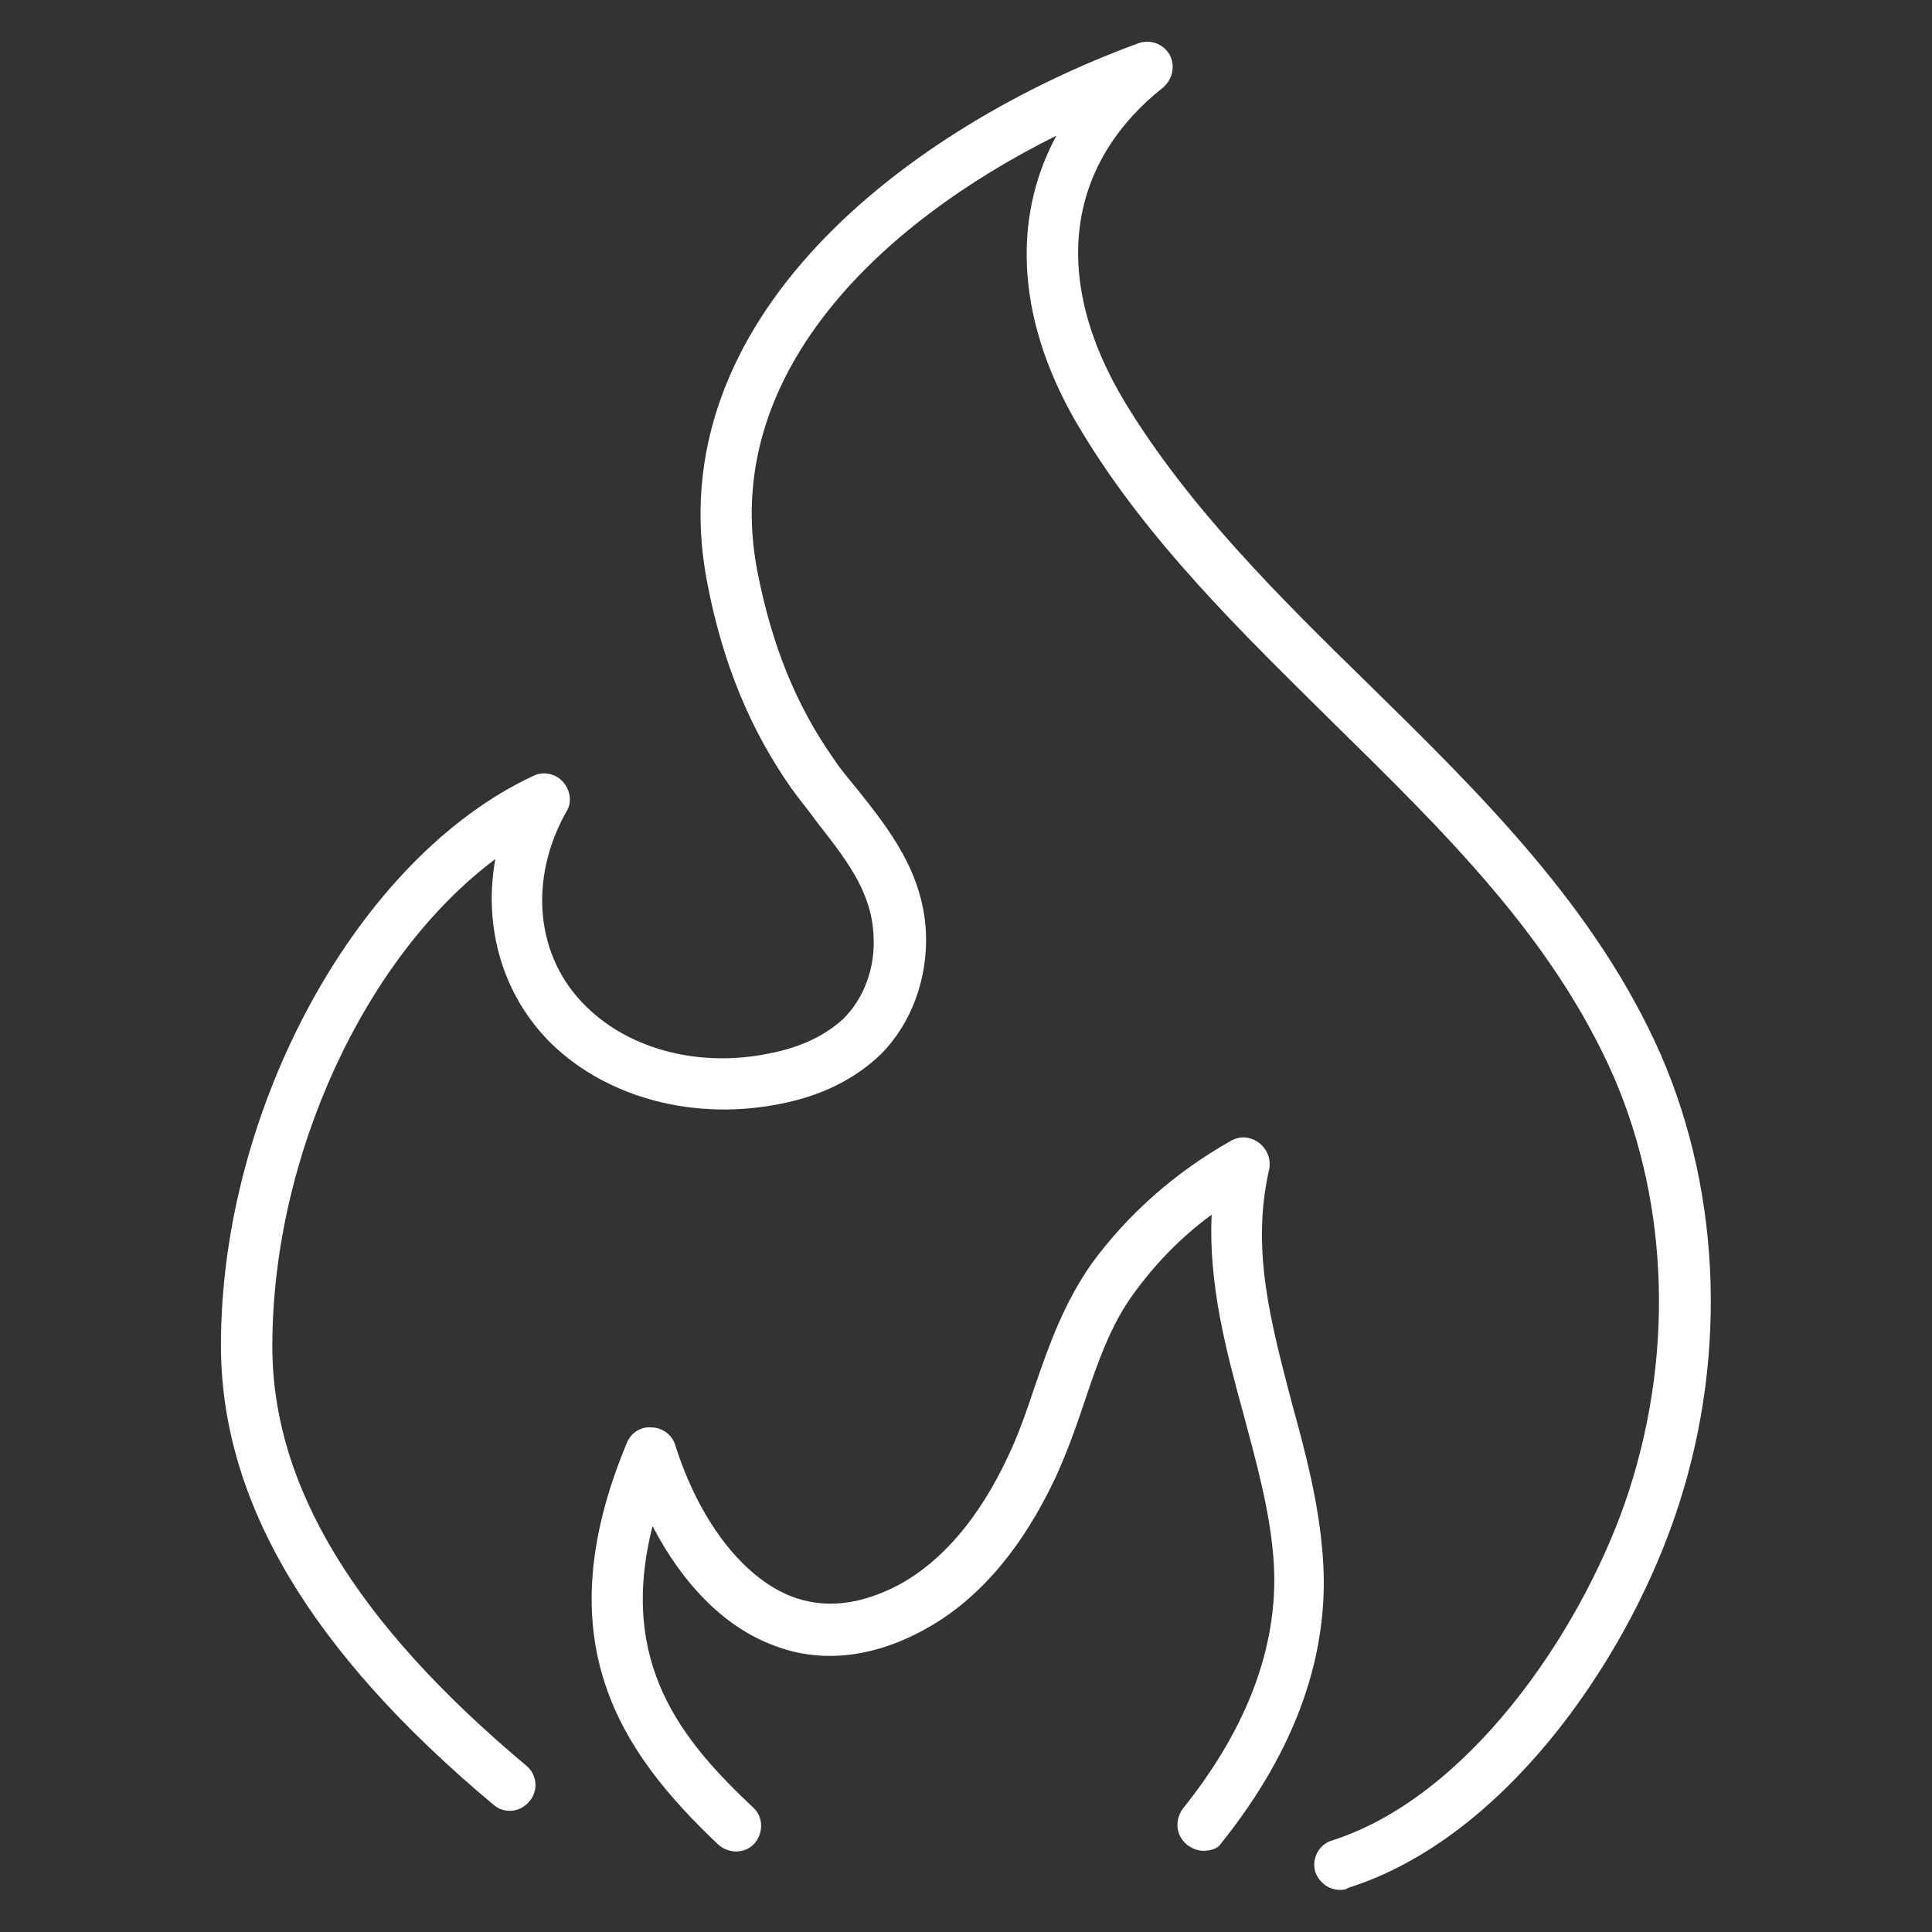
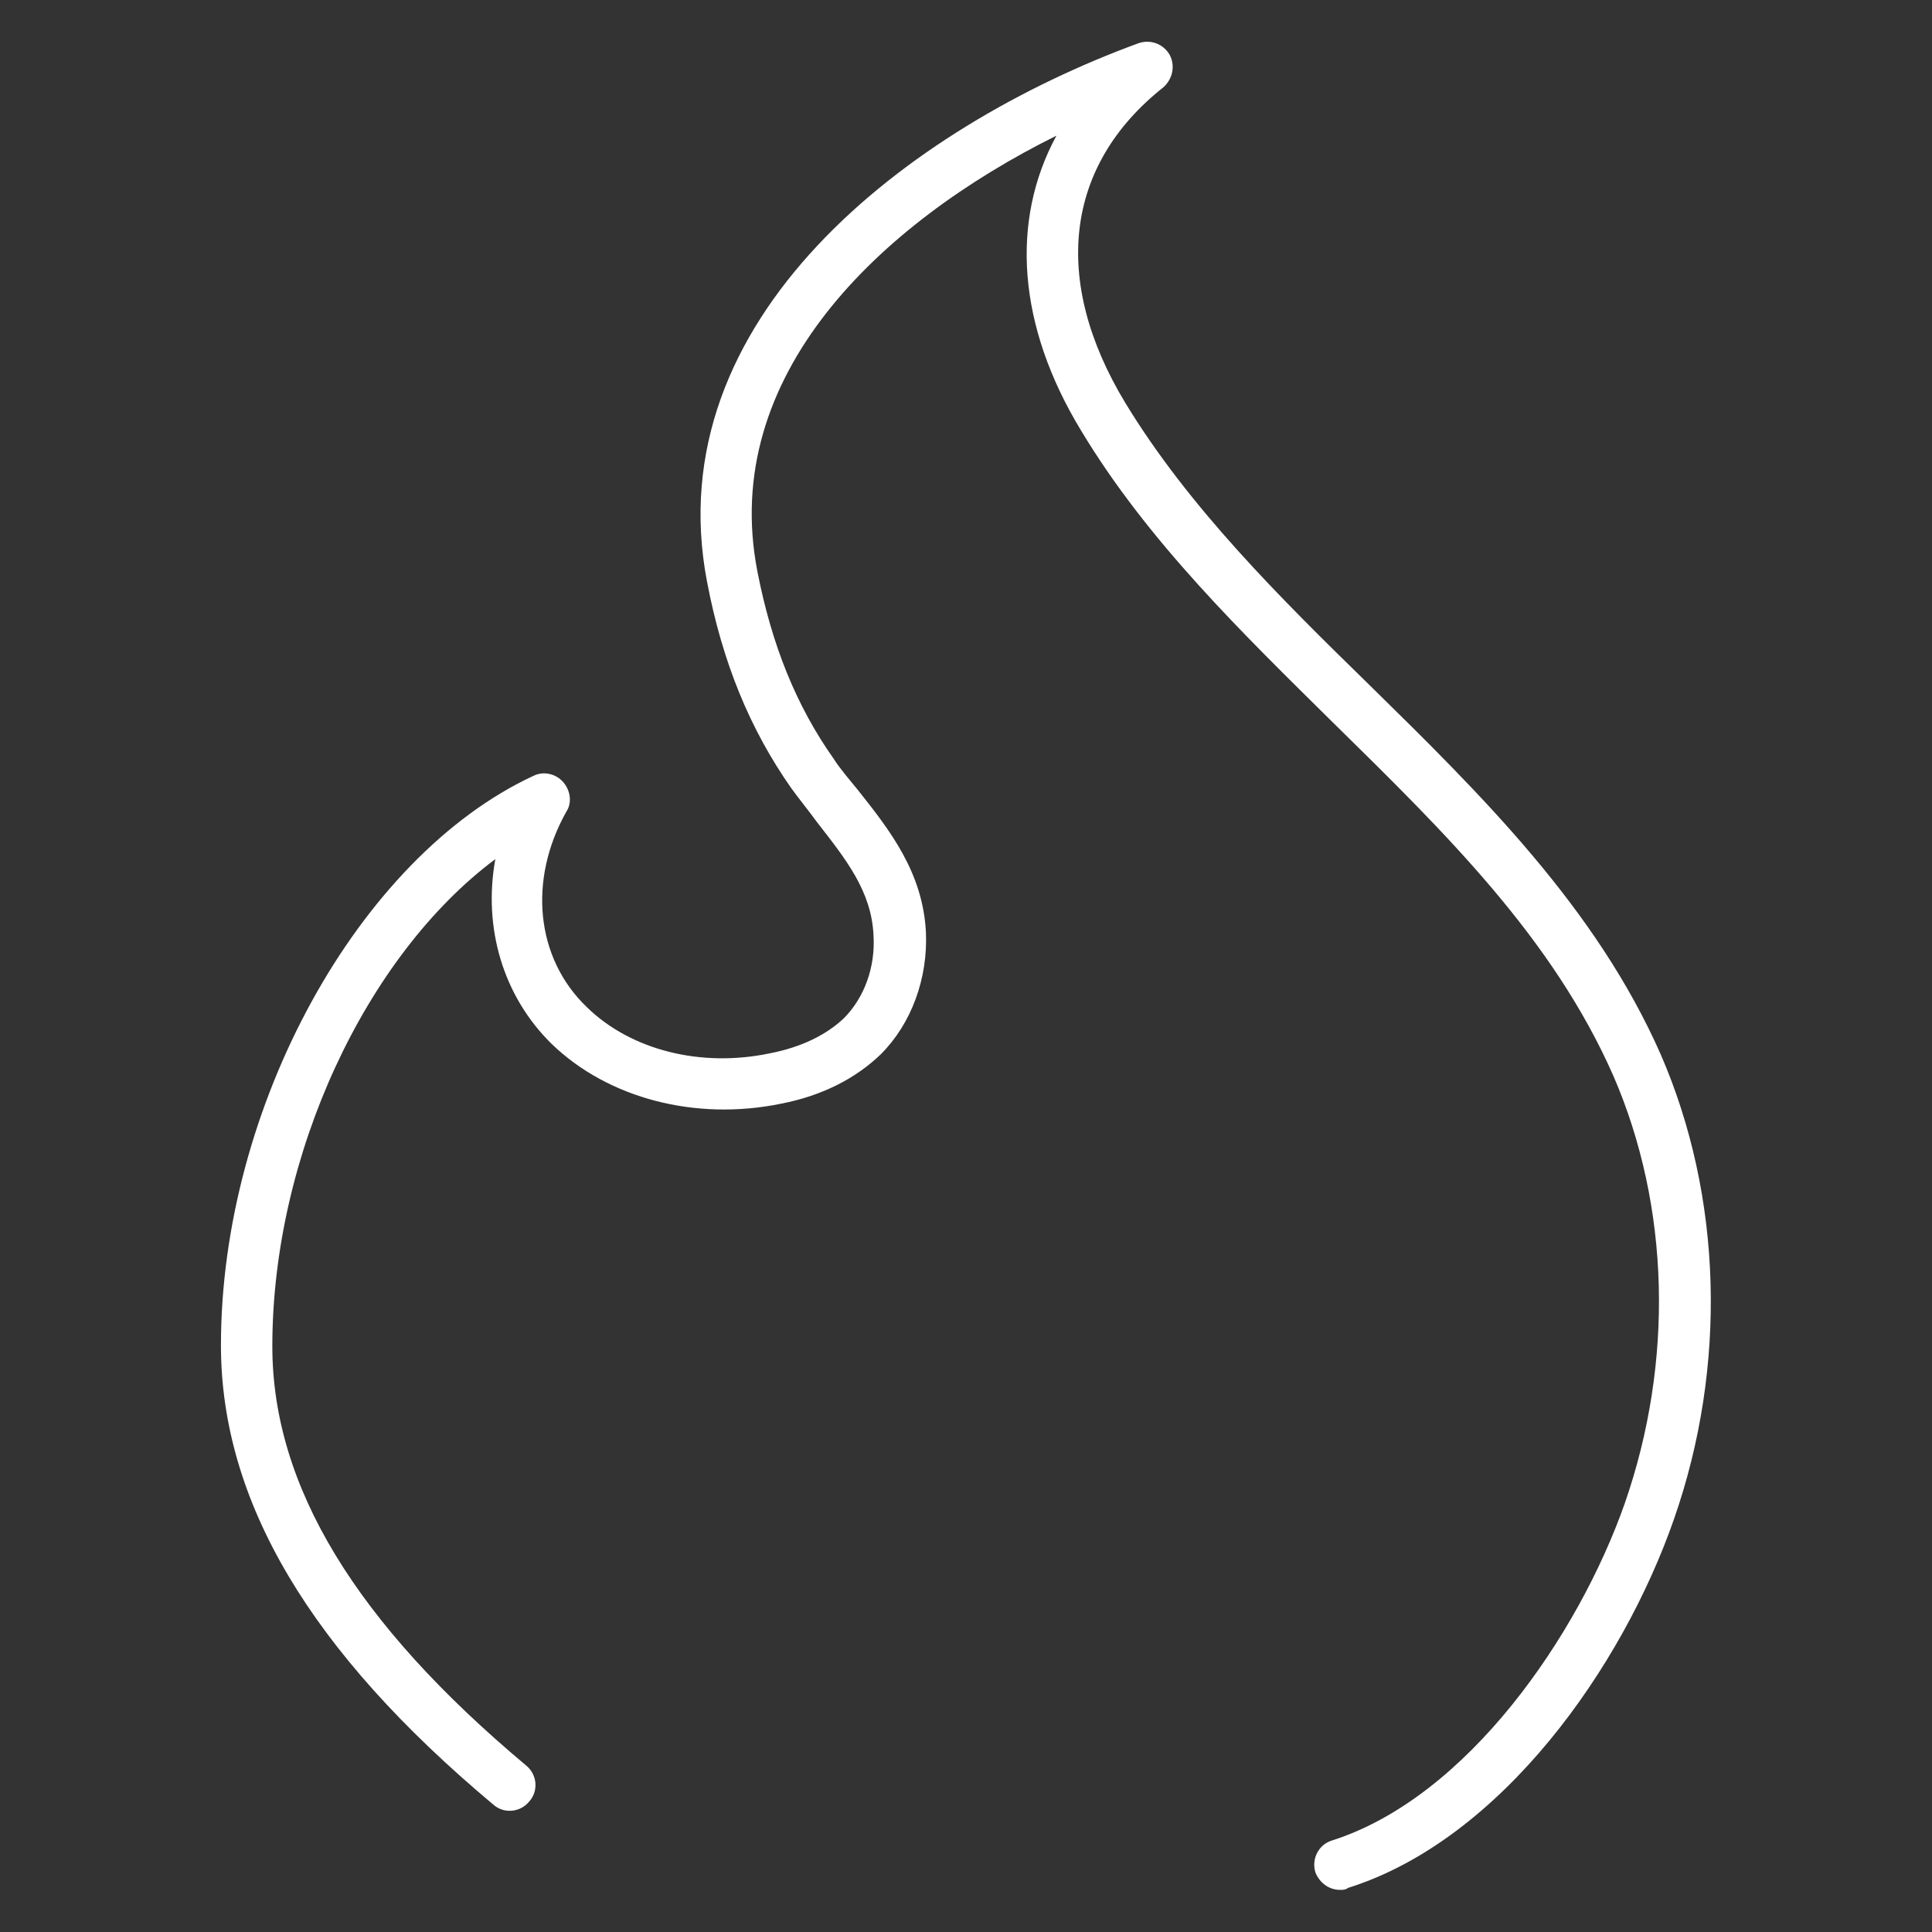
<svg xmlns="http://www.w3.org/2000/svg" xml:space="preserve" viewBox="0 0 188 188">
  <rect x="0" y="0" width="188" height="188" fill="#333333" stroke="none" />
  <style>.st0{fill:#fff}.st9{fill:none;stroke:#1793d7;stroke-width:5;stroke-linecap:round;stroke-linejoin:round;stroke-miterlimit:10}</style>
  <g id="RZ">
    <path d="M130.4 183.9c-1.1 0-2-.7-2.4-1.7-.4-1.3.3-2.7 1.6-3.1 13.2-4.2 24-20 28.5-32.8 4.8-13.8 4.4-28.9-1.1-41.6-5.9-13.4-16.3-23.6-27.3-34.4-8.8-8.7-18-17.6-24.5-28.4-6.2-10.2-6.9-20.4-2.4-28.7C85.5 21.8 70 36.6 73.7 55.6c1.4 7.2 3.8 13.1 7.4 18.2.7 1.1 1.6 2.1 2.4 3.1 3.1 3.9 6.3 8 6.6 13.8.2 4.5-1.4 8.9-4.4 11.9-2.4 2.3-5.6 4-9.7 4.8-8.3 1.7-16.8-.5-22.3-5.8-4.8-4.7-6.7-11.4-5.5-18C35.6 93 26.5 112.4 26.5 131c0 13.6 8.1 26.9 24.7 40.8 1.1.9 1.2 2.5.3 3.5-.9 1.1-2.5 1.2-3.5.3-17.8-14.9-26.5-29.5-26.5-44.7 0-23.2 13.4-47.5 30.4-55.4 1-.5 2.2-.2 2.9.6s.9 2 .3 2.9c-3.7 6.6-3 14.2 2 19 4.3 4.2 11.1 5.9 17.8 4.5 3.1-.6 5.5-1.8 7.2-3.4 2-2 3.1-5 2.9-8.1-.2-4.3-2.7-7.4-5.5-11-.8-1.1-1.7-2.2-2.5-3.3-4-5.7-6.7-12.2-8.2-20.1-4.9-25.6 19.6-44.2 42-52.4 1.2-.4 2.4.1 3 1.1.6 1.1.3 2.4-.6 3.2-9.6 7.6-10.9 18.8-3.7 30.7 6.2 10.2 15.1 19 23.7 27.4 10.9 10.7 22.1 21.7 28.4 36 6 13.8 6.5 30.3 1.3 45.2-5 14.4-16.8 31.2-31.7 35.9-.3.2-.5.2-.8.2z" class="st0" />
-     <path d="M117.1 180.1c-.5 0-1.1-.2-1.6-.6-1.1-.9-1.2-2.4-.4-3.5 6.5-8.1 9.5-16.4 8.8-24.6-.4-4.7-1.7-9.3-2.9-13.8-1.7-6.2-3.4-12.6-3.1-19.4-3 2.2-5.5 4.8-7.6 7.7-2.2 3-3.5 6.7-4.8 10.6-.8 2.4-1.7 4.9-2.8 7.3-3.3 7-7.6 12-12.8 14.8-5.1 2.8-10.3 3.3-14.9 1.4-4.6-1.8-8.6-5.9-11.5-11.5-3.4 13.4 2.9 20.9 9.8 27.4 1 .9 1 2.5.1 3.5s-2.5 1-3.5.1c-9.4-8.9-17-19.7-8.9-39.1.4-1 1.4-1.6 2.4-1.5 1 0 2 .7 2.3 1.7 2.3 7.3 6.5 12.8 11.2 14.7 3.3 1.3 6.8.9 10.6-1.1 4.2-2.3 7.8-6.5 10.6-12.5 1-2.1 1.8-4.4 2.6-6.8 1.4-4.1 2.9-8.2 5.5-11.9 3.5-4.8 8.1-8.9 13.6-12 .9-.5 1.9-.4 2.7.2.8.6 1.2 1.6 1 2.6-1.8 7.8.2 15 2.2 22.7 1.3 4.7 2.6 9.6 3 14.7.8 9.5-2.5 19-9.9 28.2-.2.4-.9.7-1.7.7z" class="st0" />
  </g>
</svg>